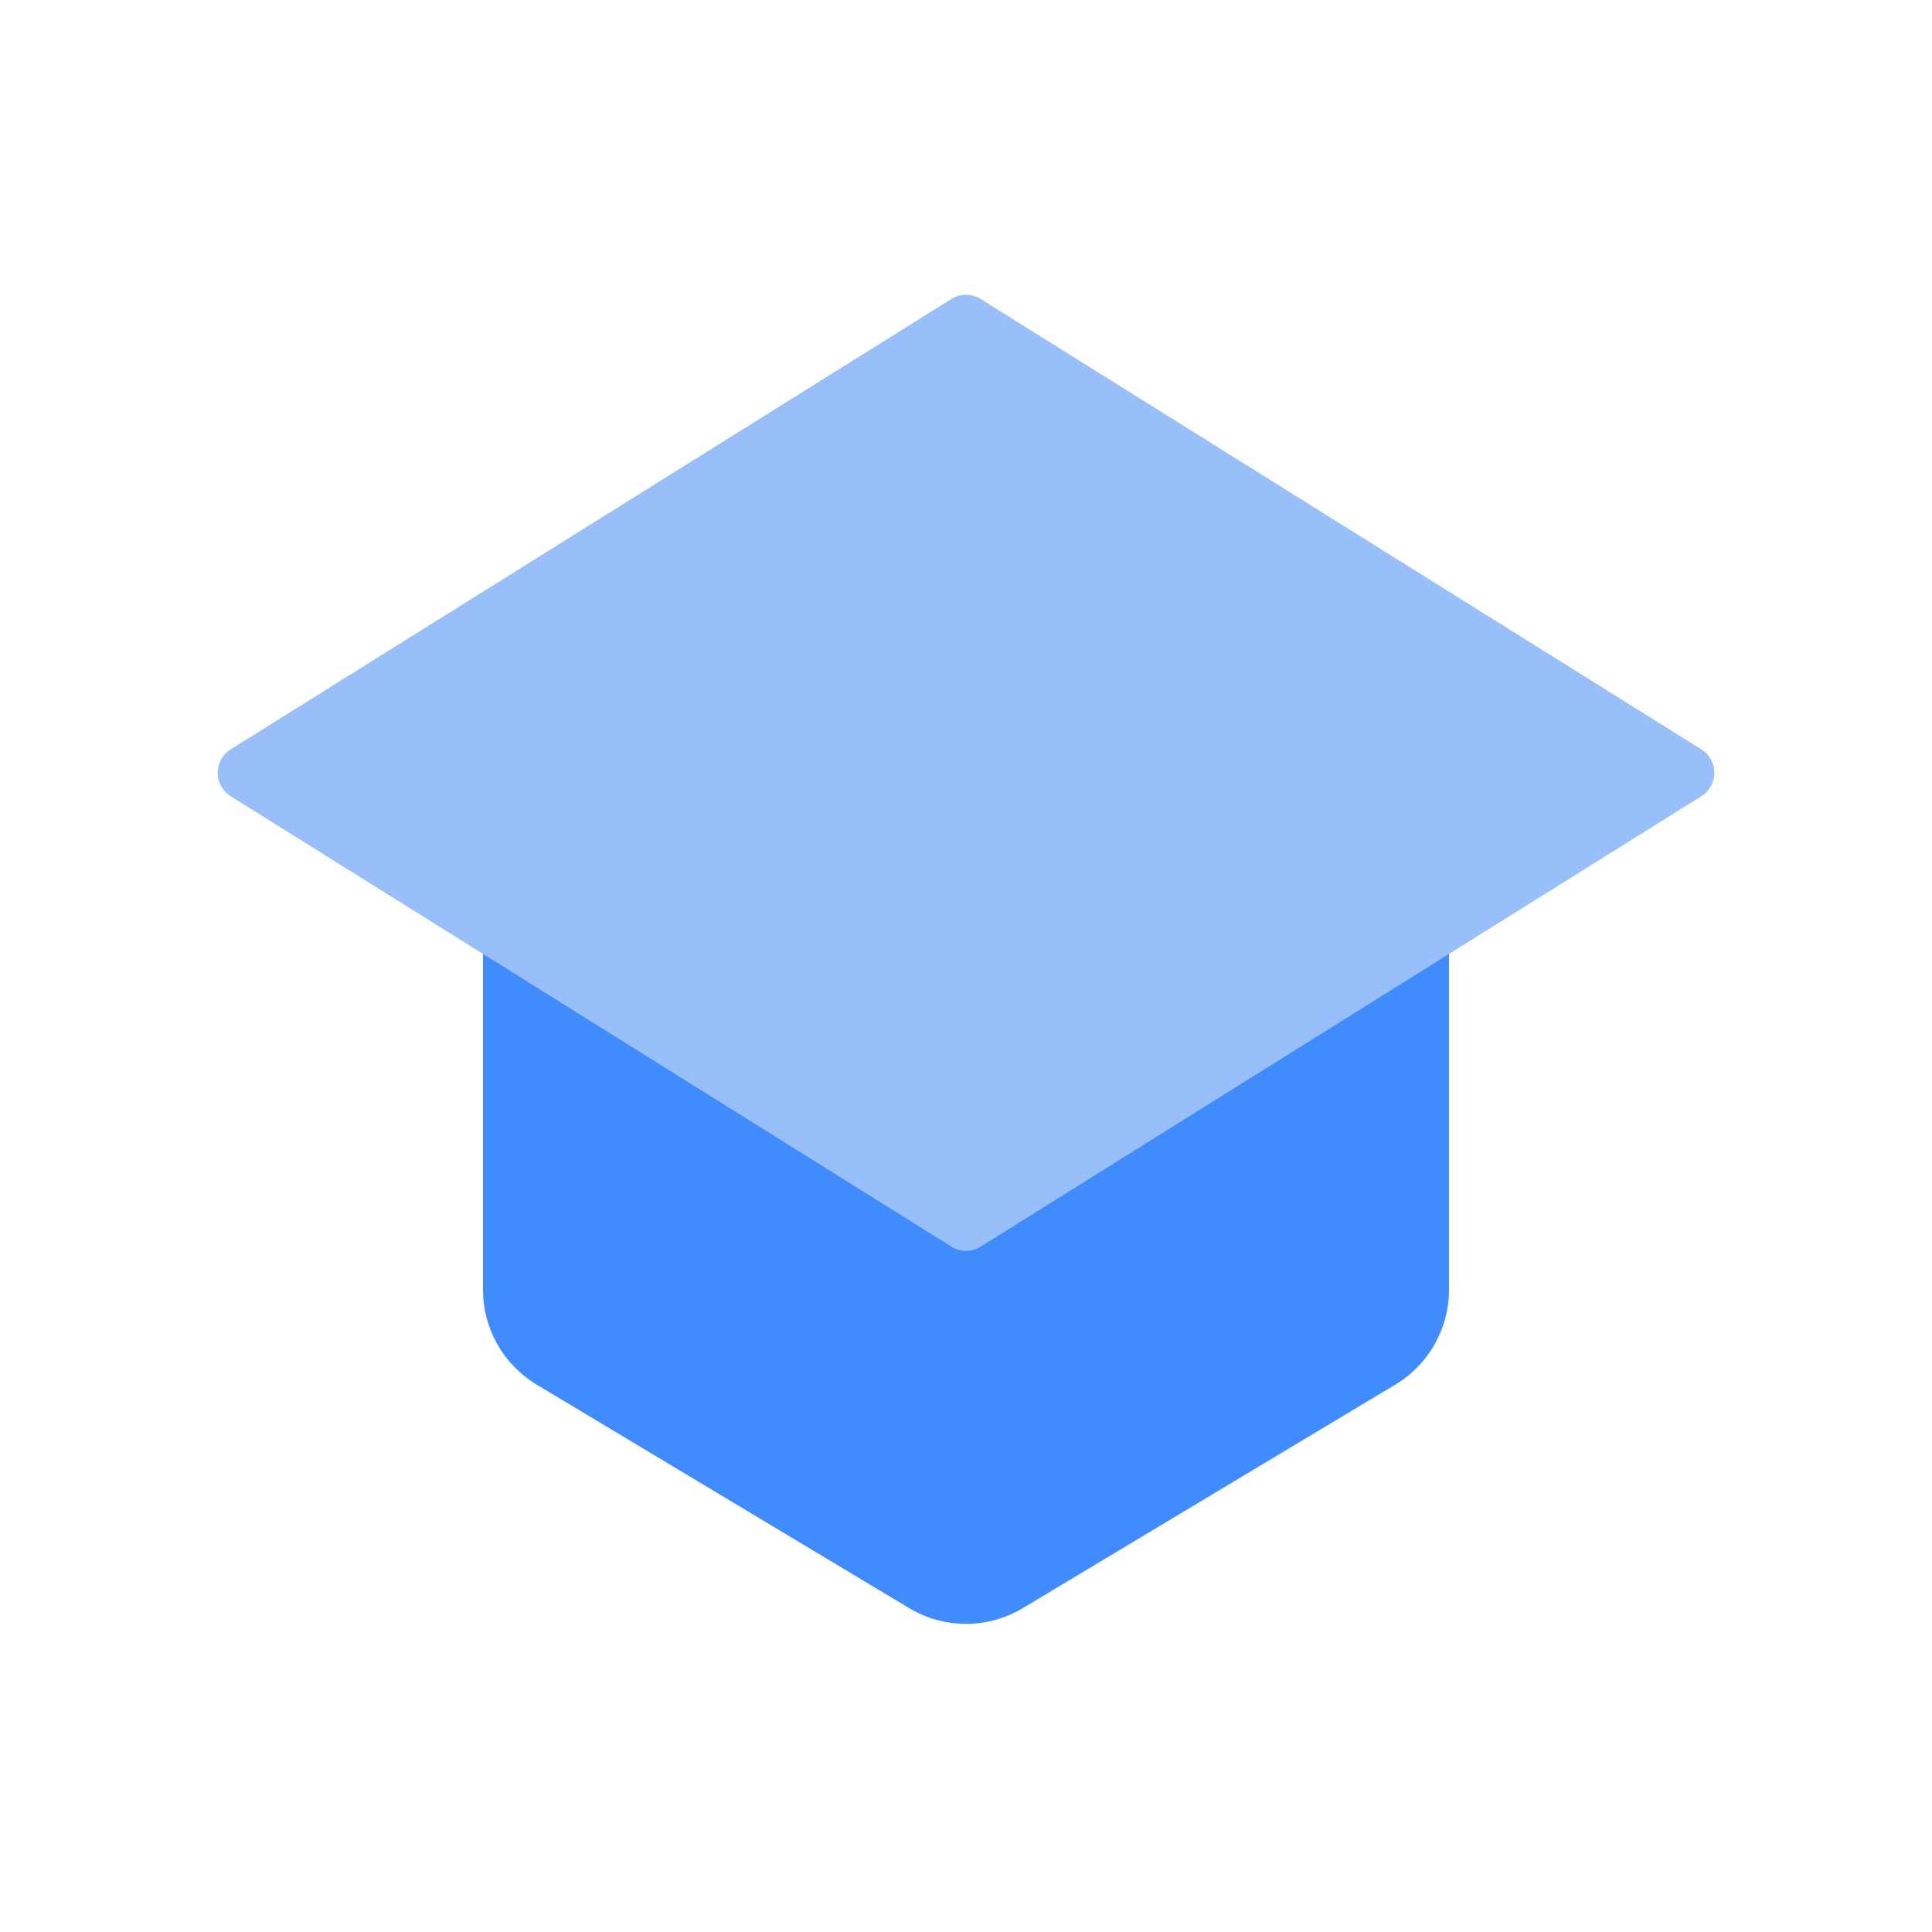
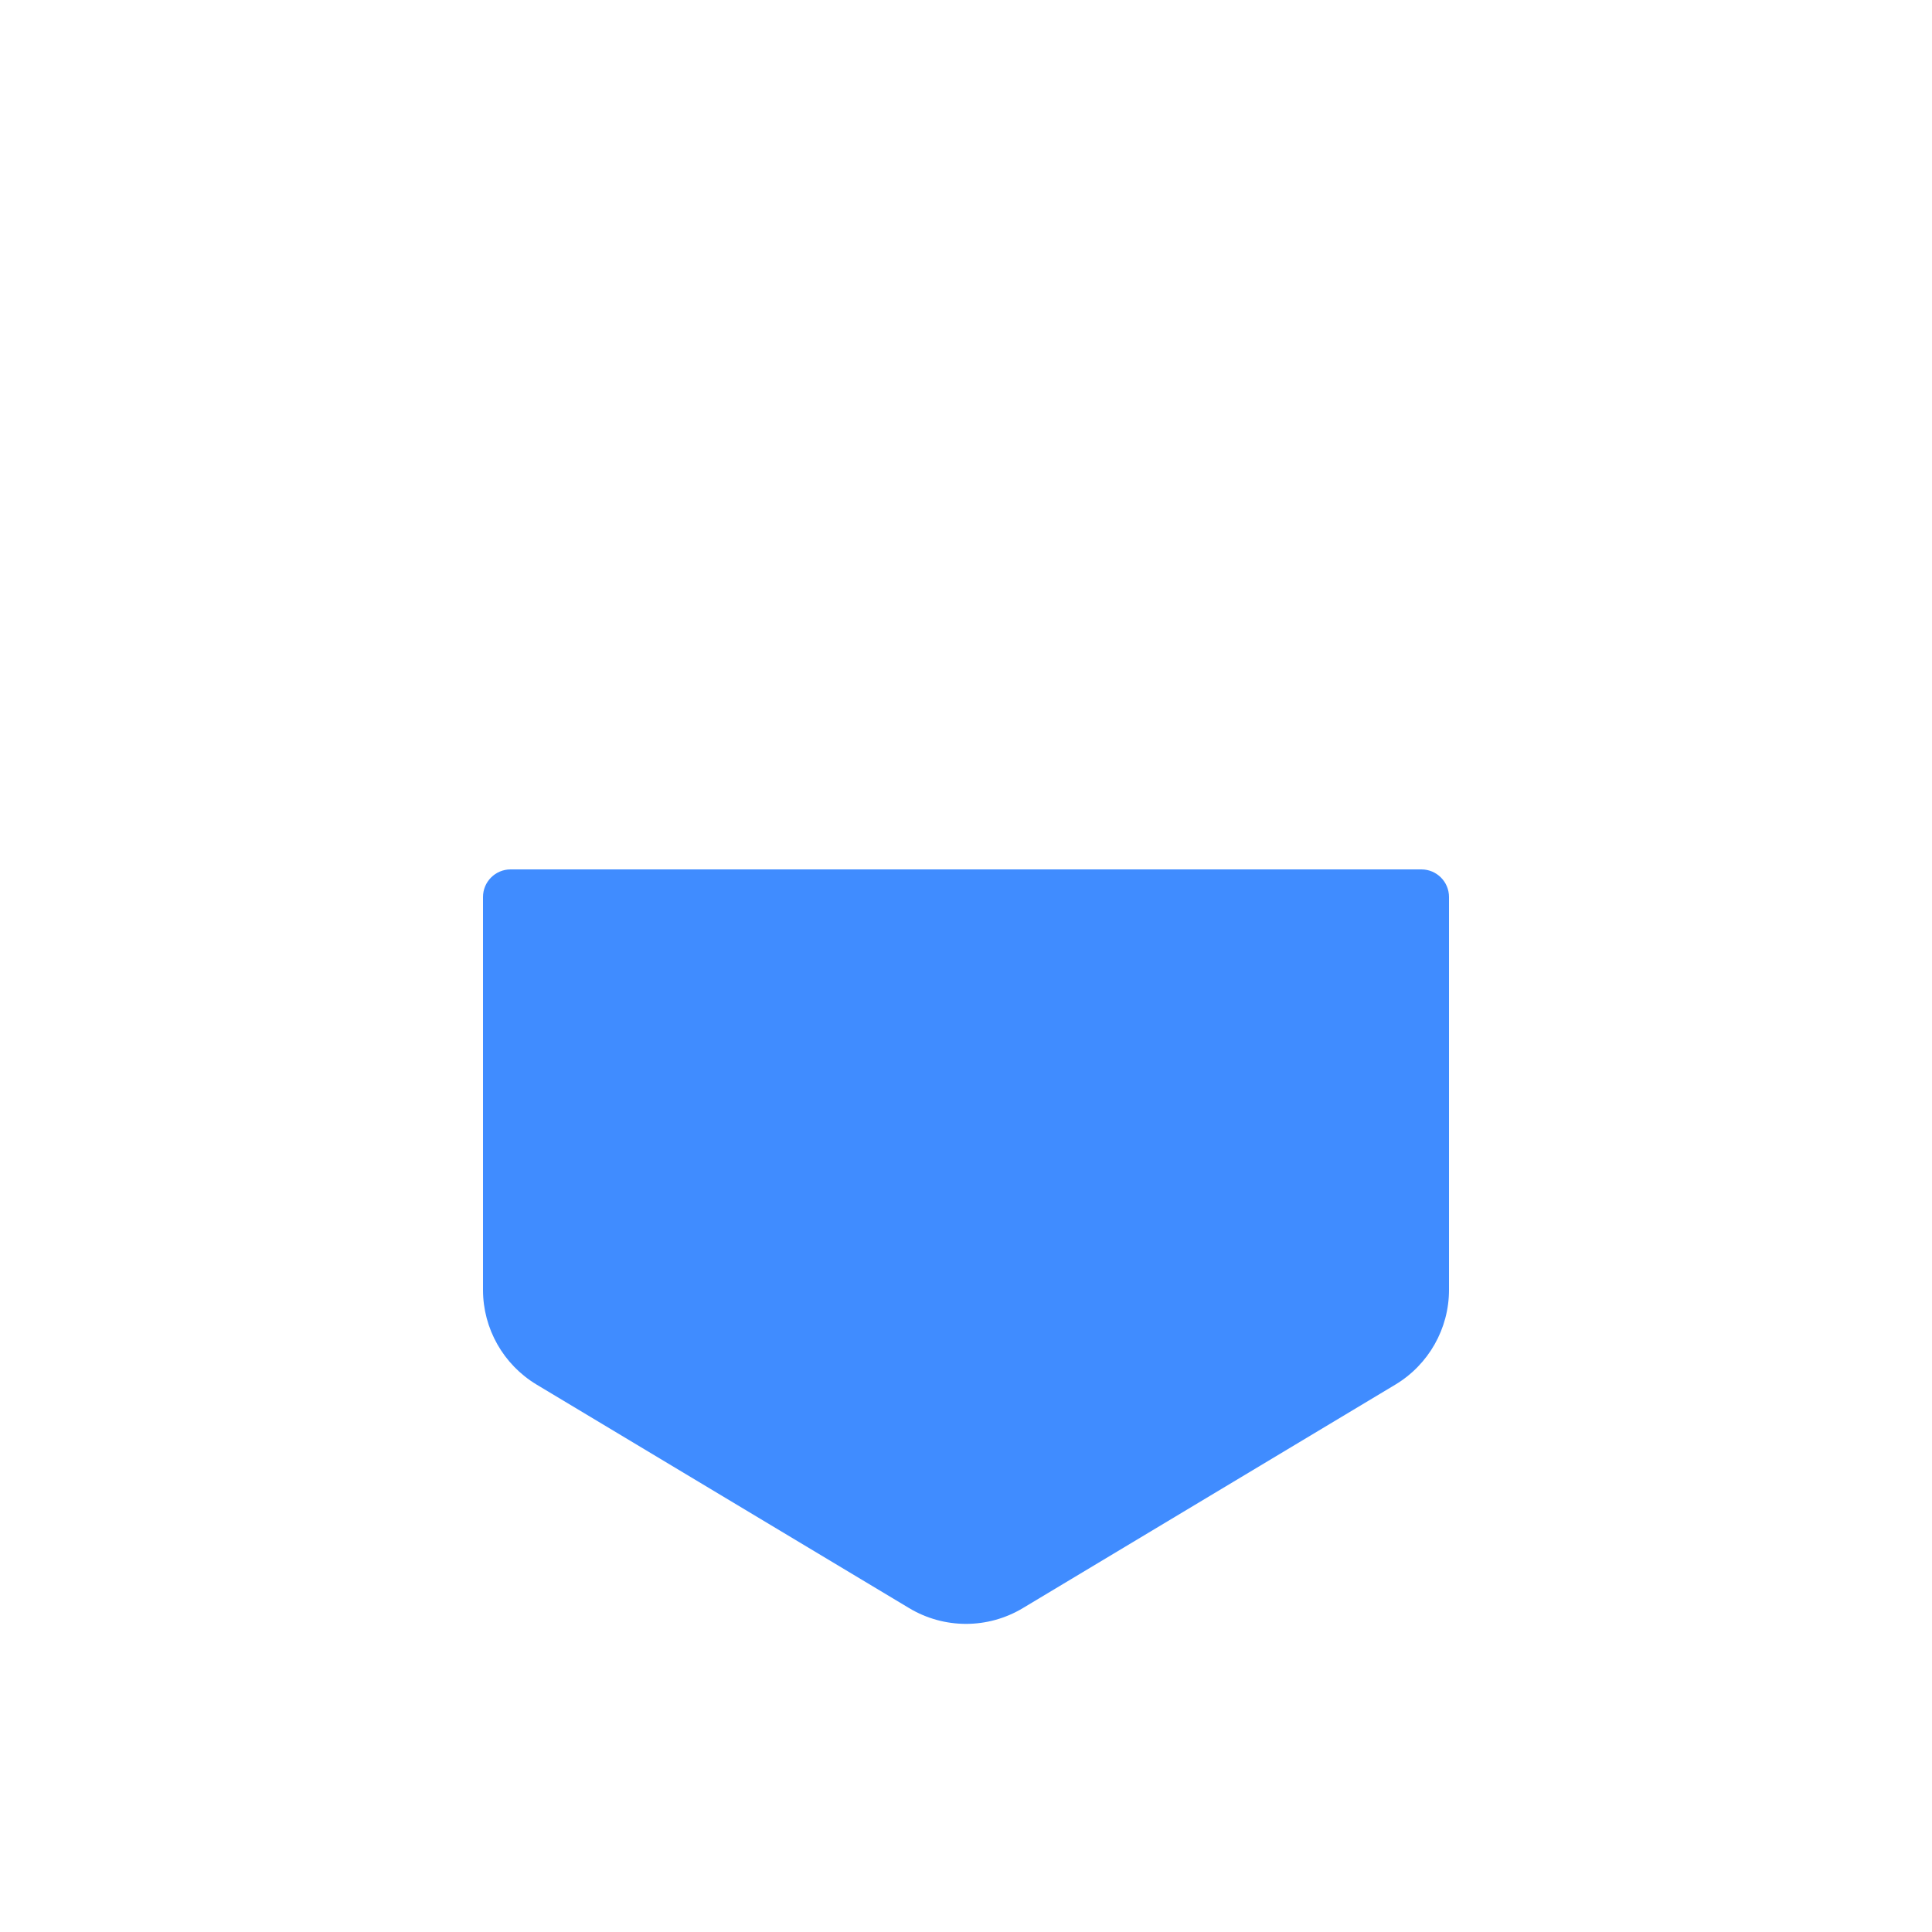
<svg xmlns="http://www.w3.org/2000/svg" width="35" height="35" viewBox="0 0 35 35" fill="none">
  <path d="M8.75 16.25C8.75 15.974 8.974 15.75 9.25 15.75H25.75C26.026 15.75 26.25 15.974 26.25 16.25V23.368C26.25 24.07 25.881 24.721 25.279 25.083L18.529 29.133C17.896 29.513 17.104 29.513 16.471 29.133L9.721 25.083C9.119 24.721 8.75 24.07 8.75 23.368V16.25Z" fill="#408CFF" />
-   <path d="M4.178 14.424C3.865 14.228 3.865 13.772 4.178 13.576L17.235 5.416C17.397 5.314 17.603 5.314 17.765 5.416L30.822 13.576C31.135 13.772 31.135 14.228 30.822 14.424L17.765 22.584C17.603 22.686 17.397 22.686 17.235 22.584L4.178 14.424Z" fill="#98BFFA" />
</svg>